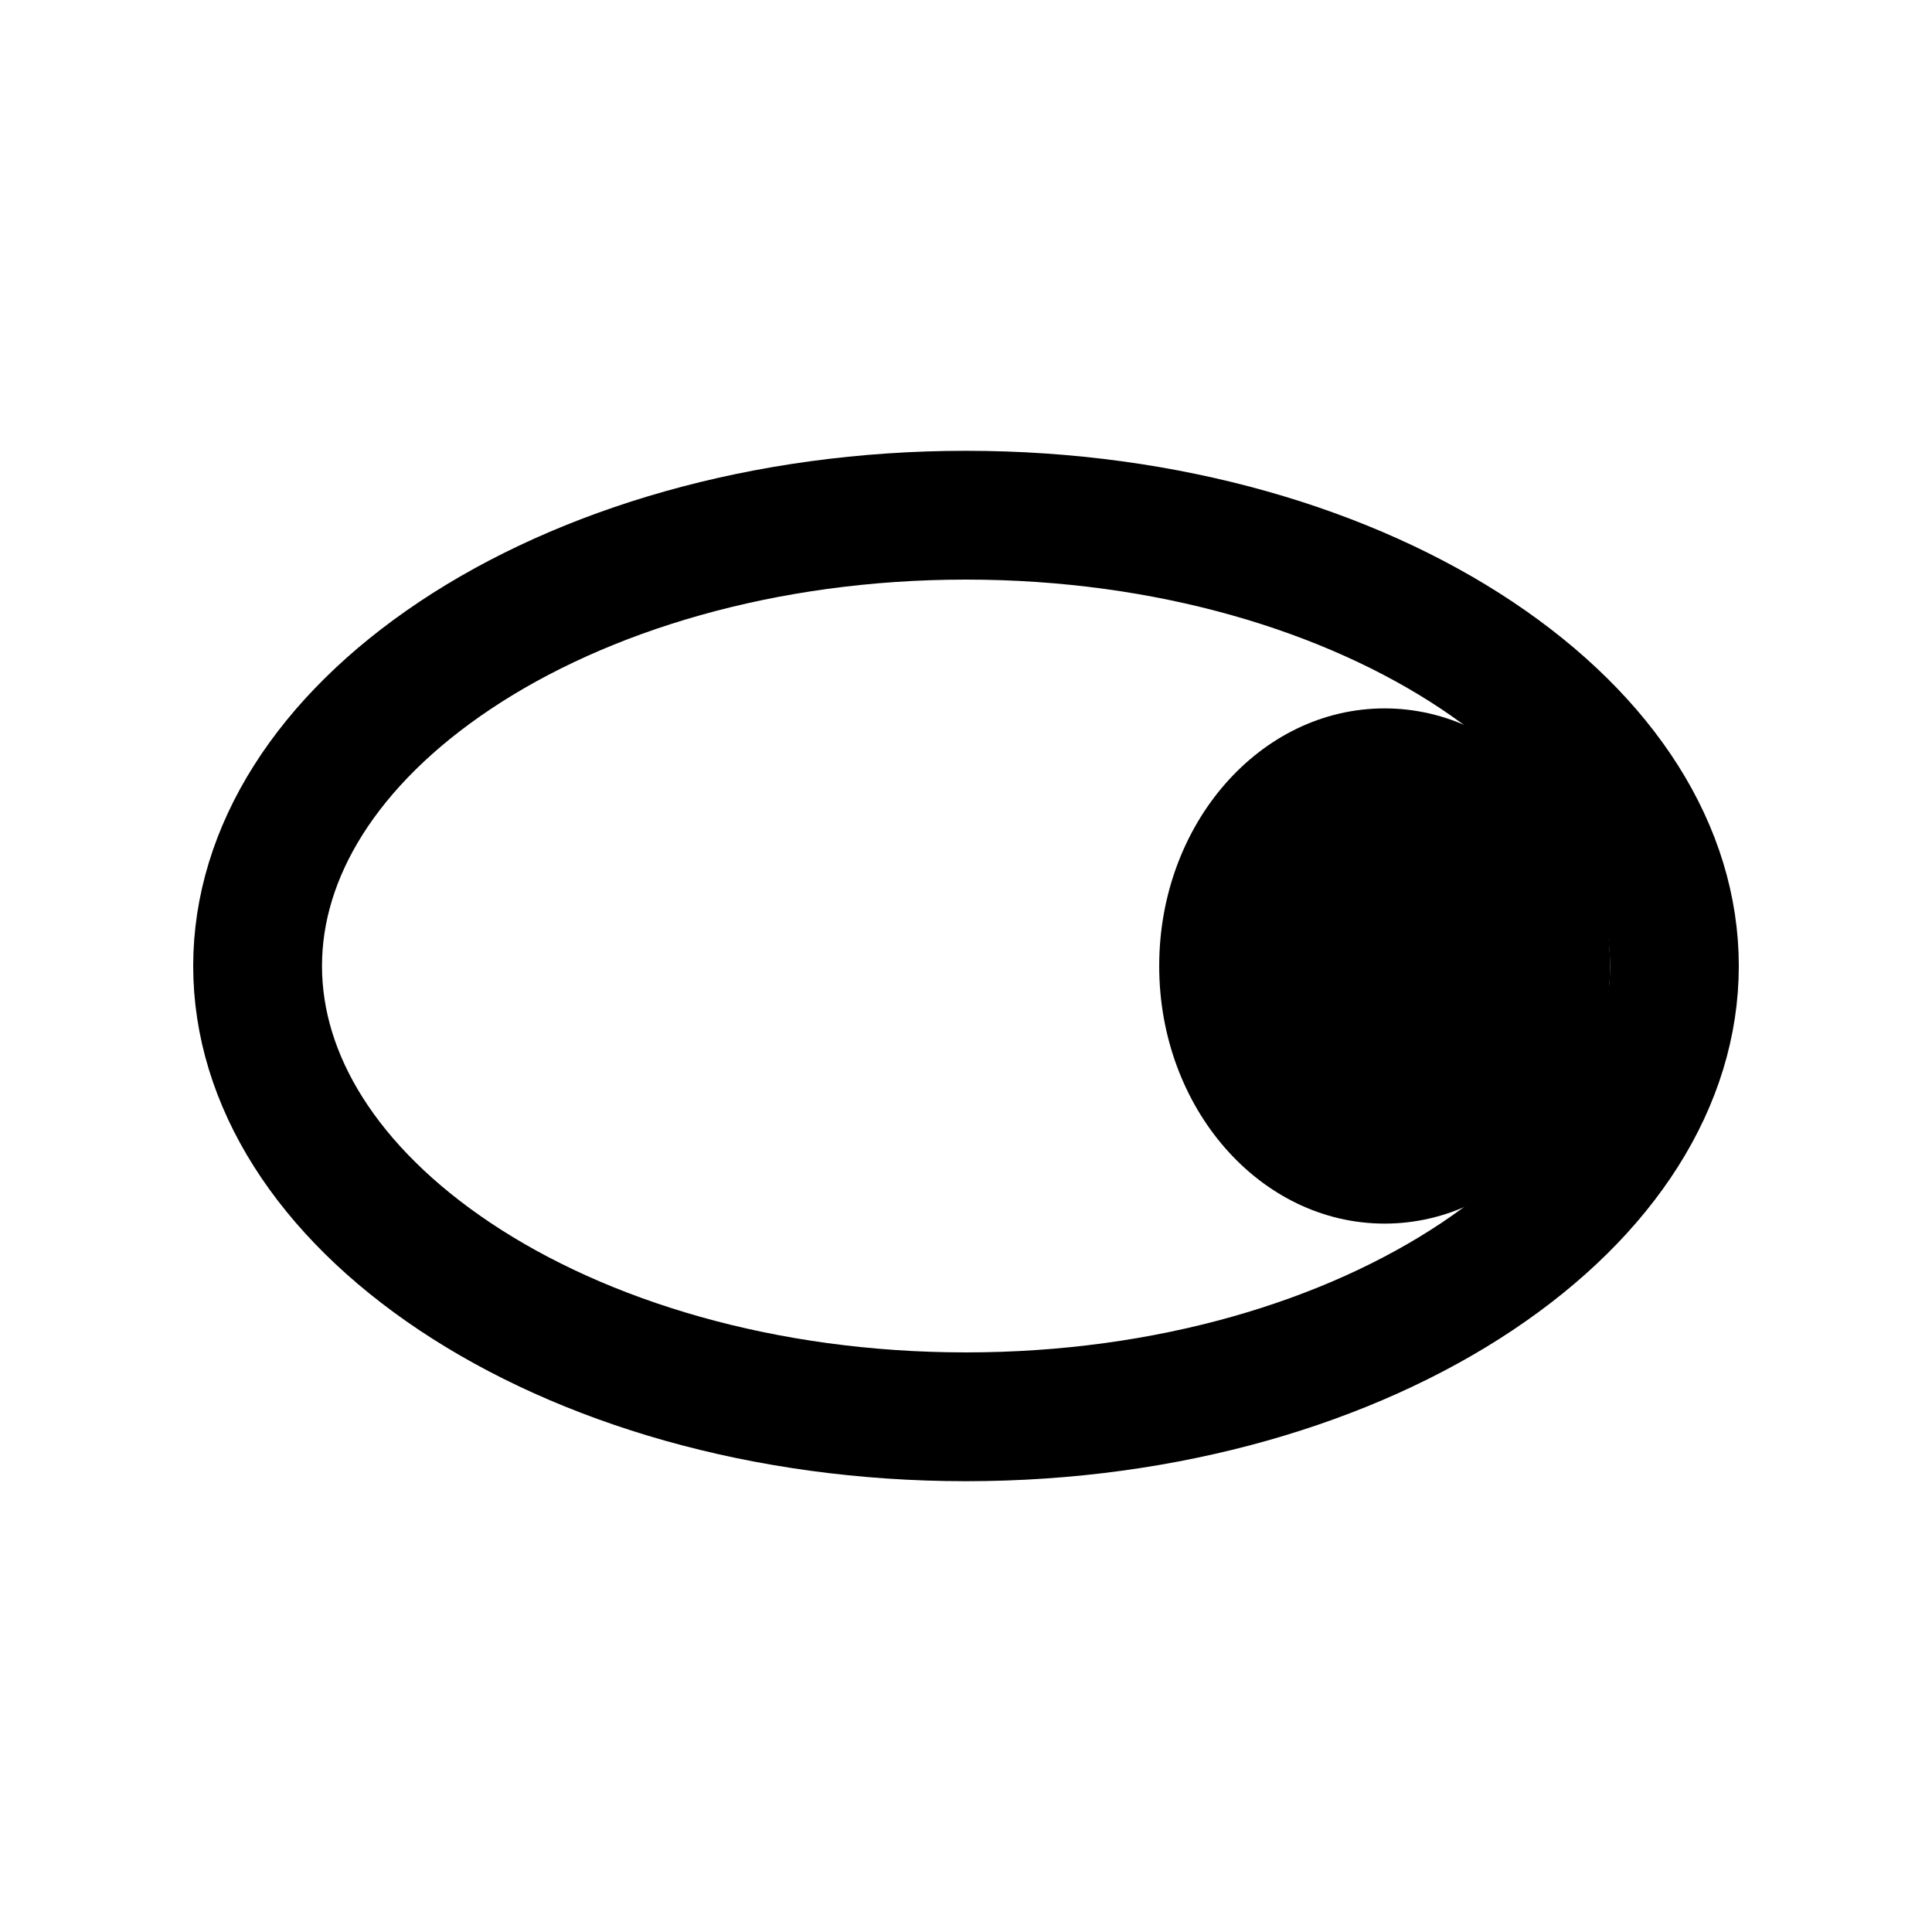
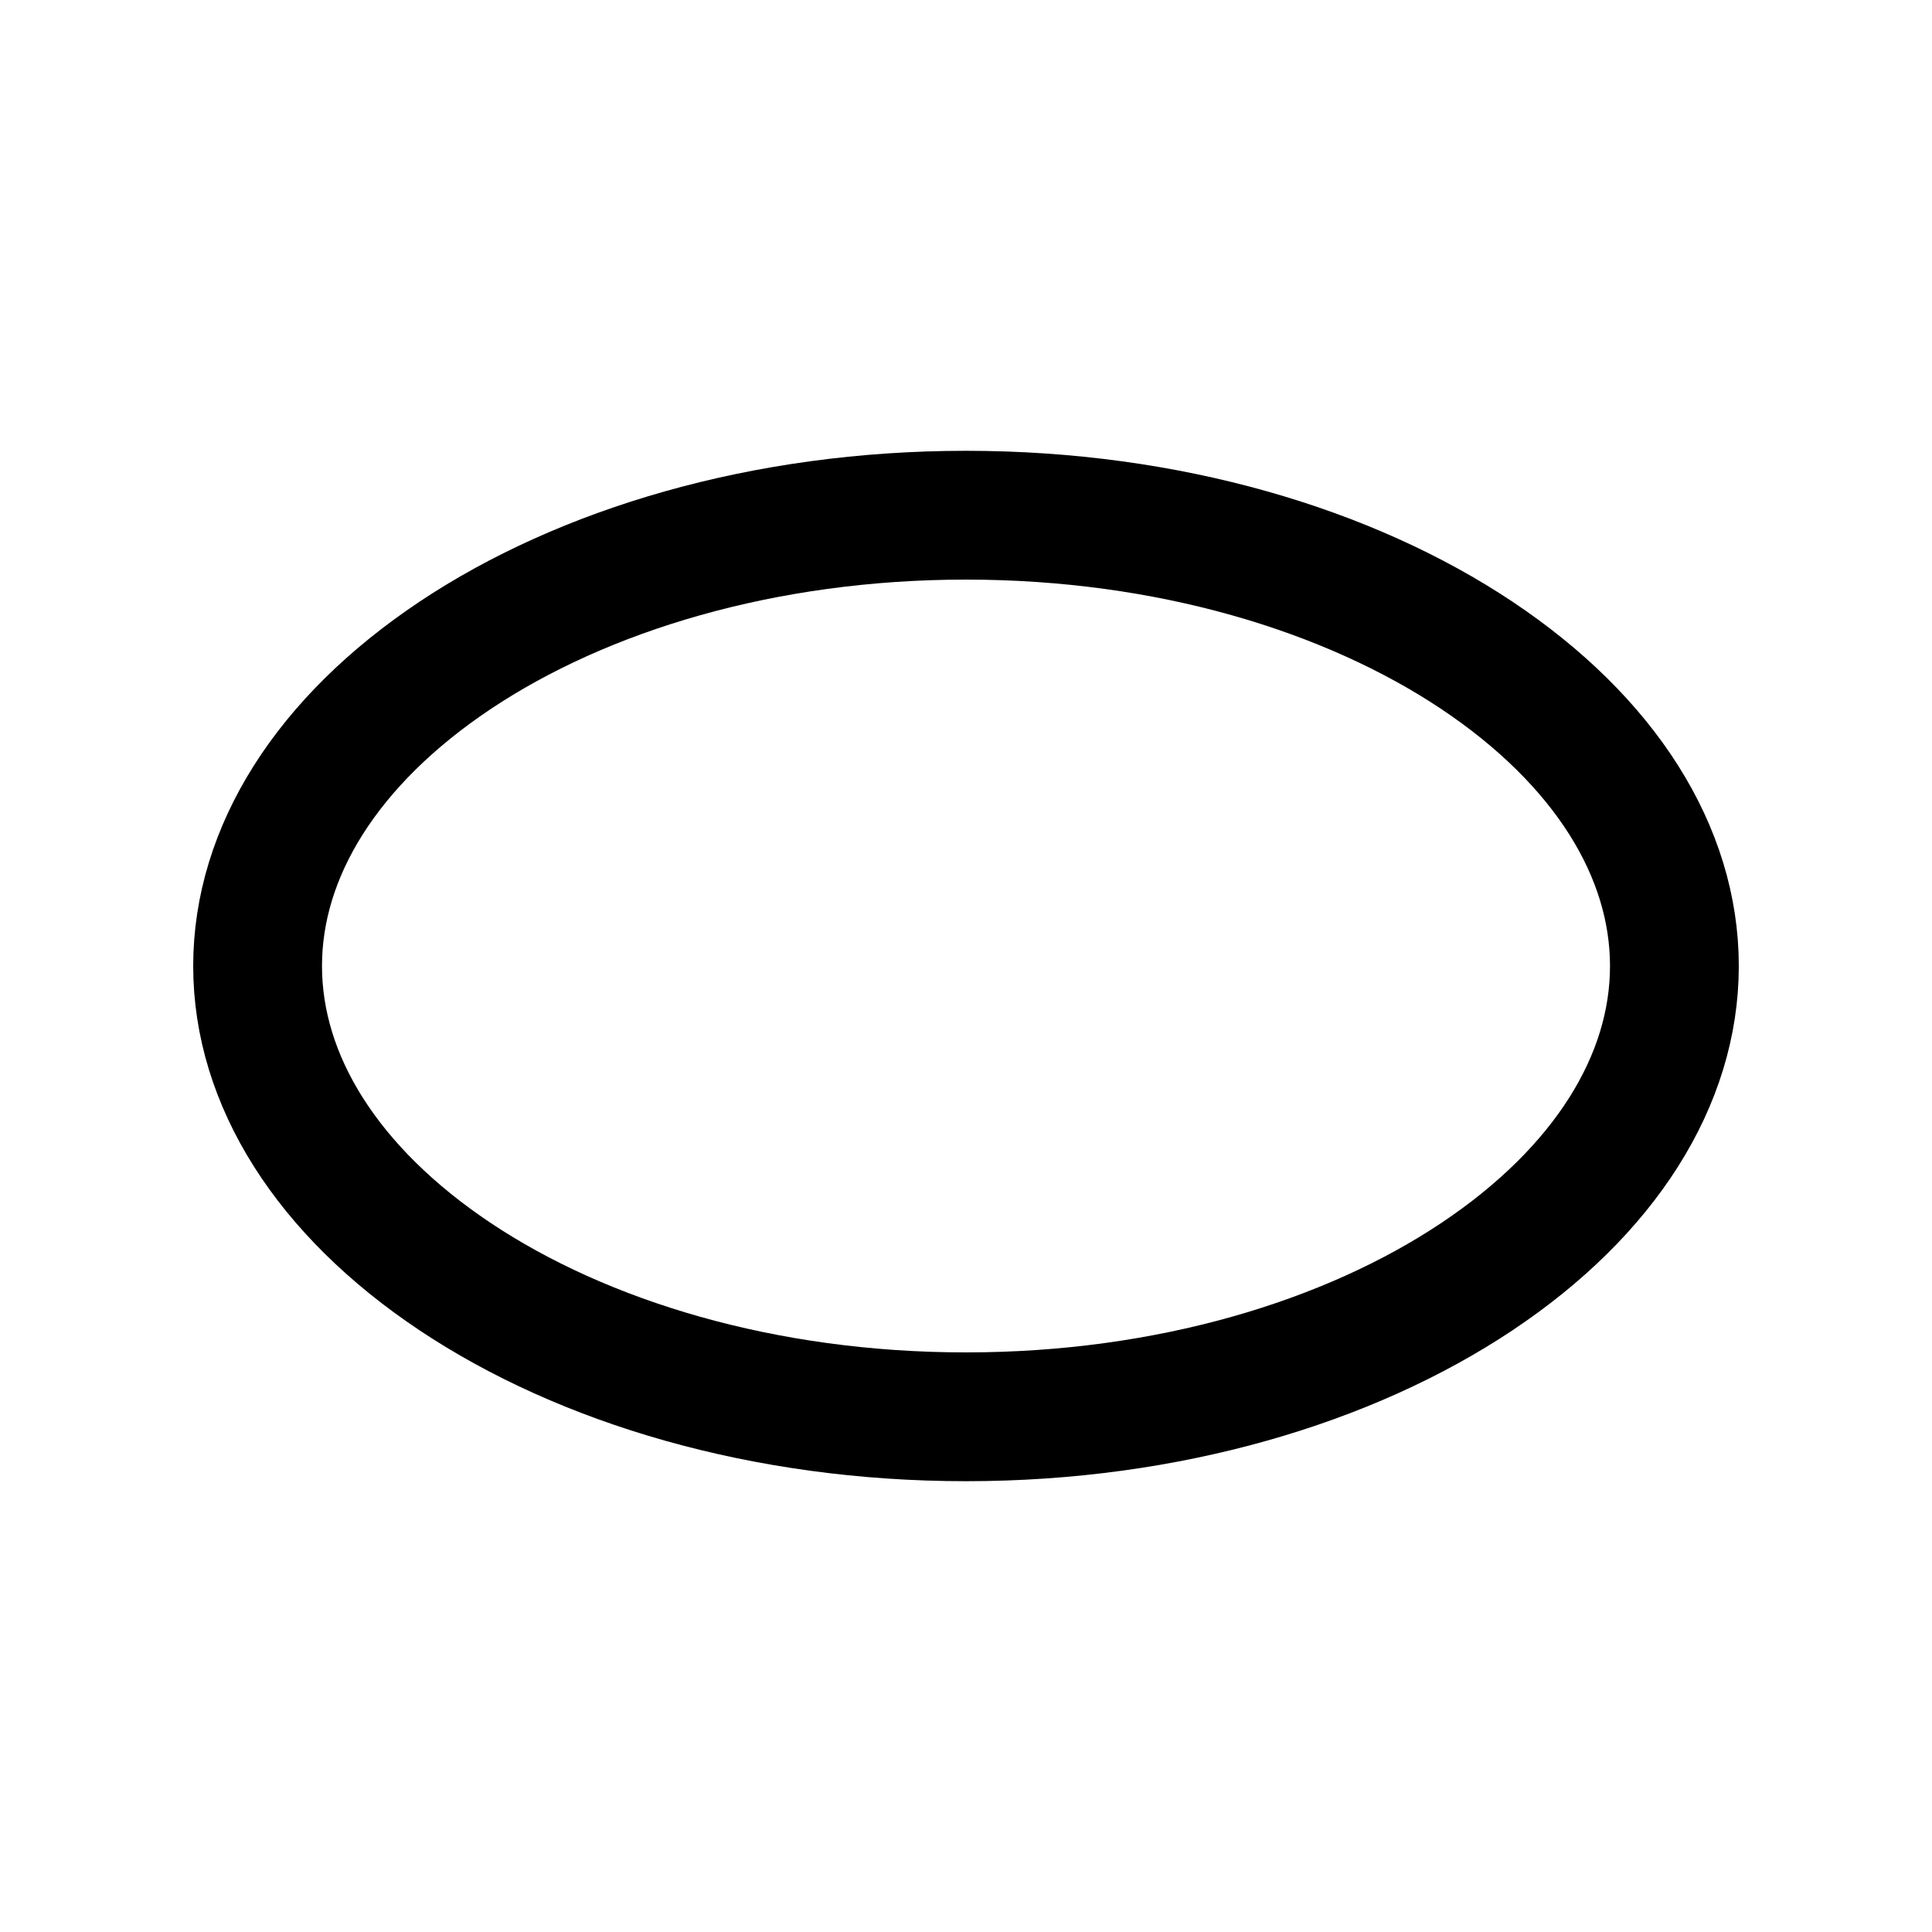
<svg xmlns="http://www.w3.org/2000/svg" width="30" height="30" viewBox="0 0 30 30" fill="none">
  <path d="M26 15C26 16.771 24.923 18.496 22.931 19.825C20.945 21.149 18.144 22 15 22C11.856 22 9.055 21.149 7.069 19.825C5.077 18.496 4 16.771 4 15C4 13.229 5.077 11.504 7.069 10.175C9.055 8.851 11.856 8 15 8C18.144 8 20.945 8.851 22.931 10.175C24.923 11.504 26 13.229 26 15Z" stroke="black" stroke-width="2" />
-   <path d="M25 15C25 17.209 23.433 19 21.5 19C19.567 19 18 17.209 18 15C18 12.791 19.567 11 21.5 11C23.433 11 25 12.791 25 15Z" fill="black" />
</svg>